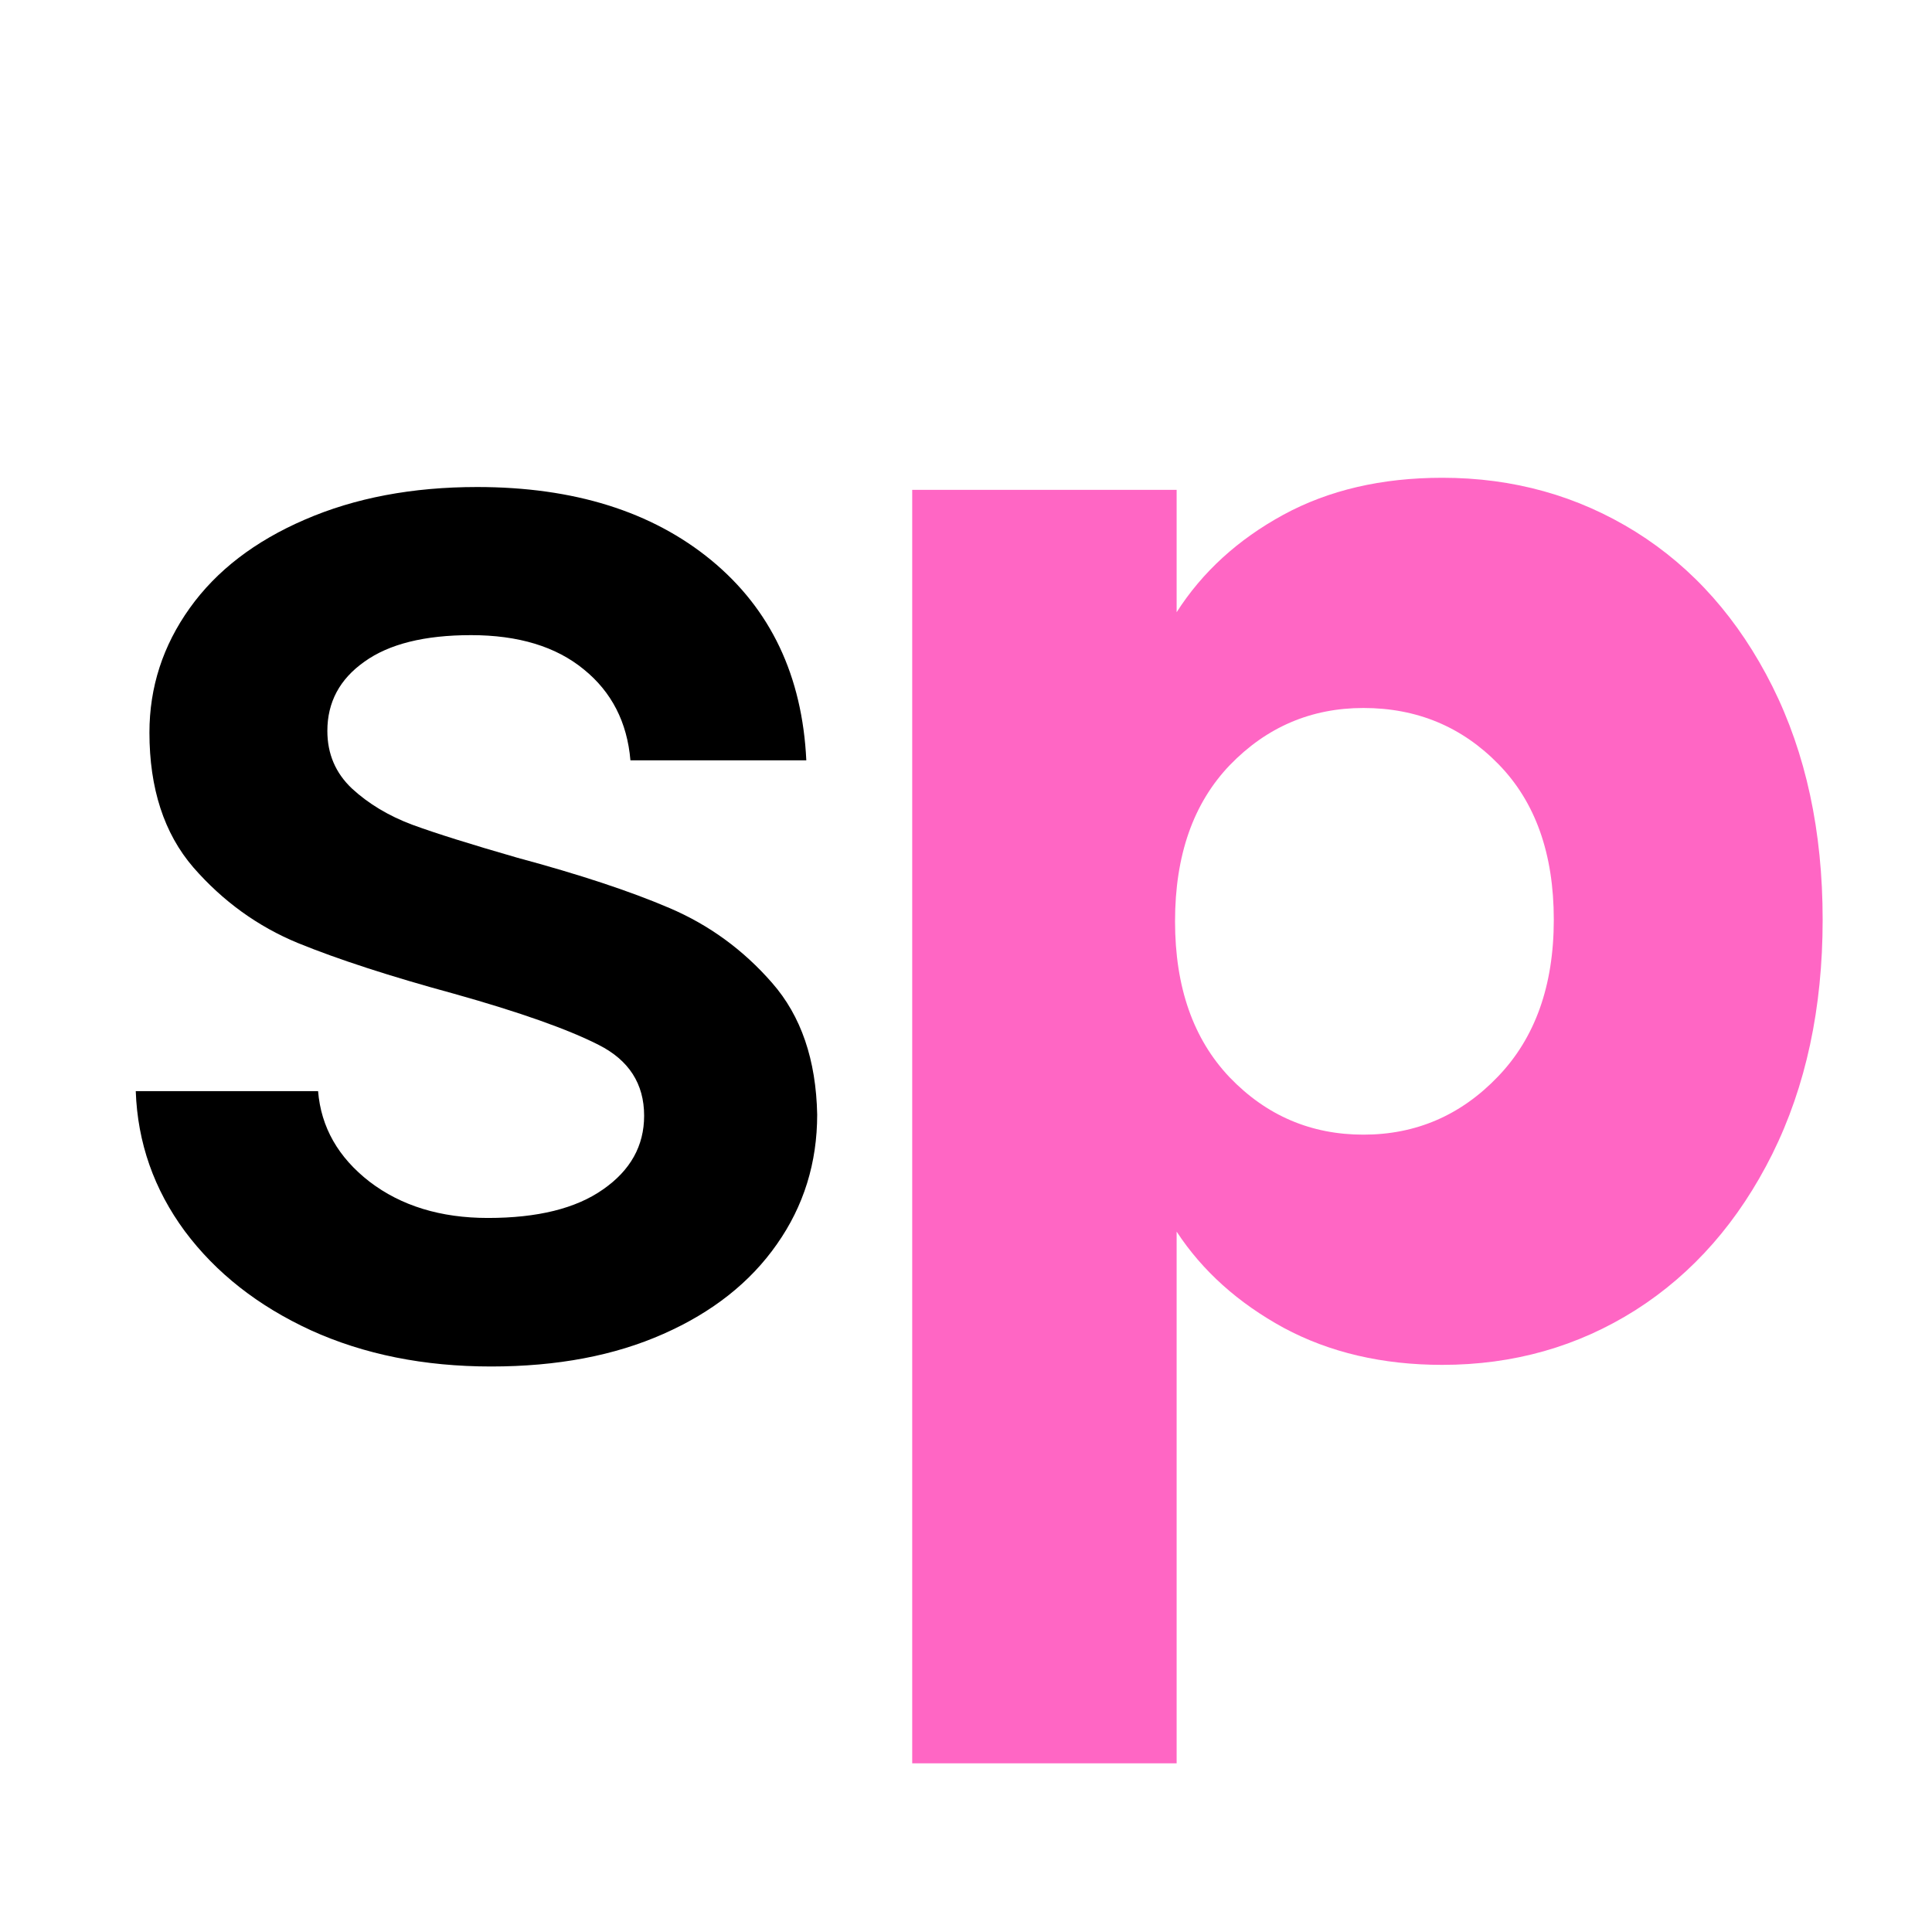
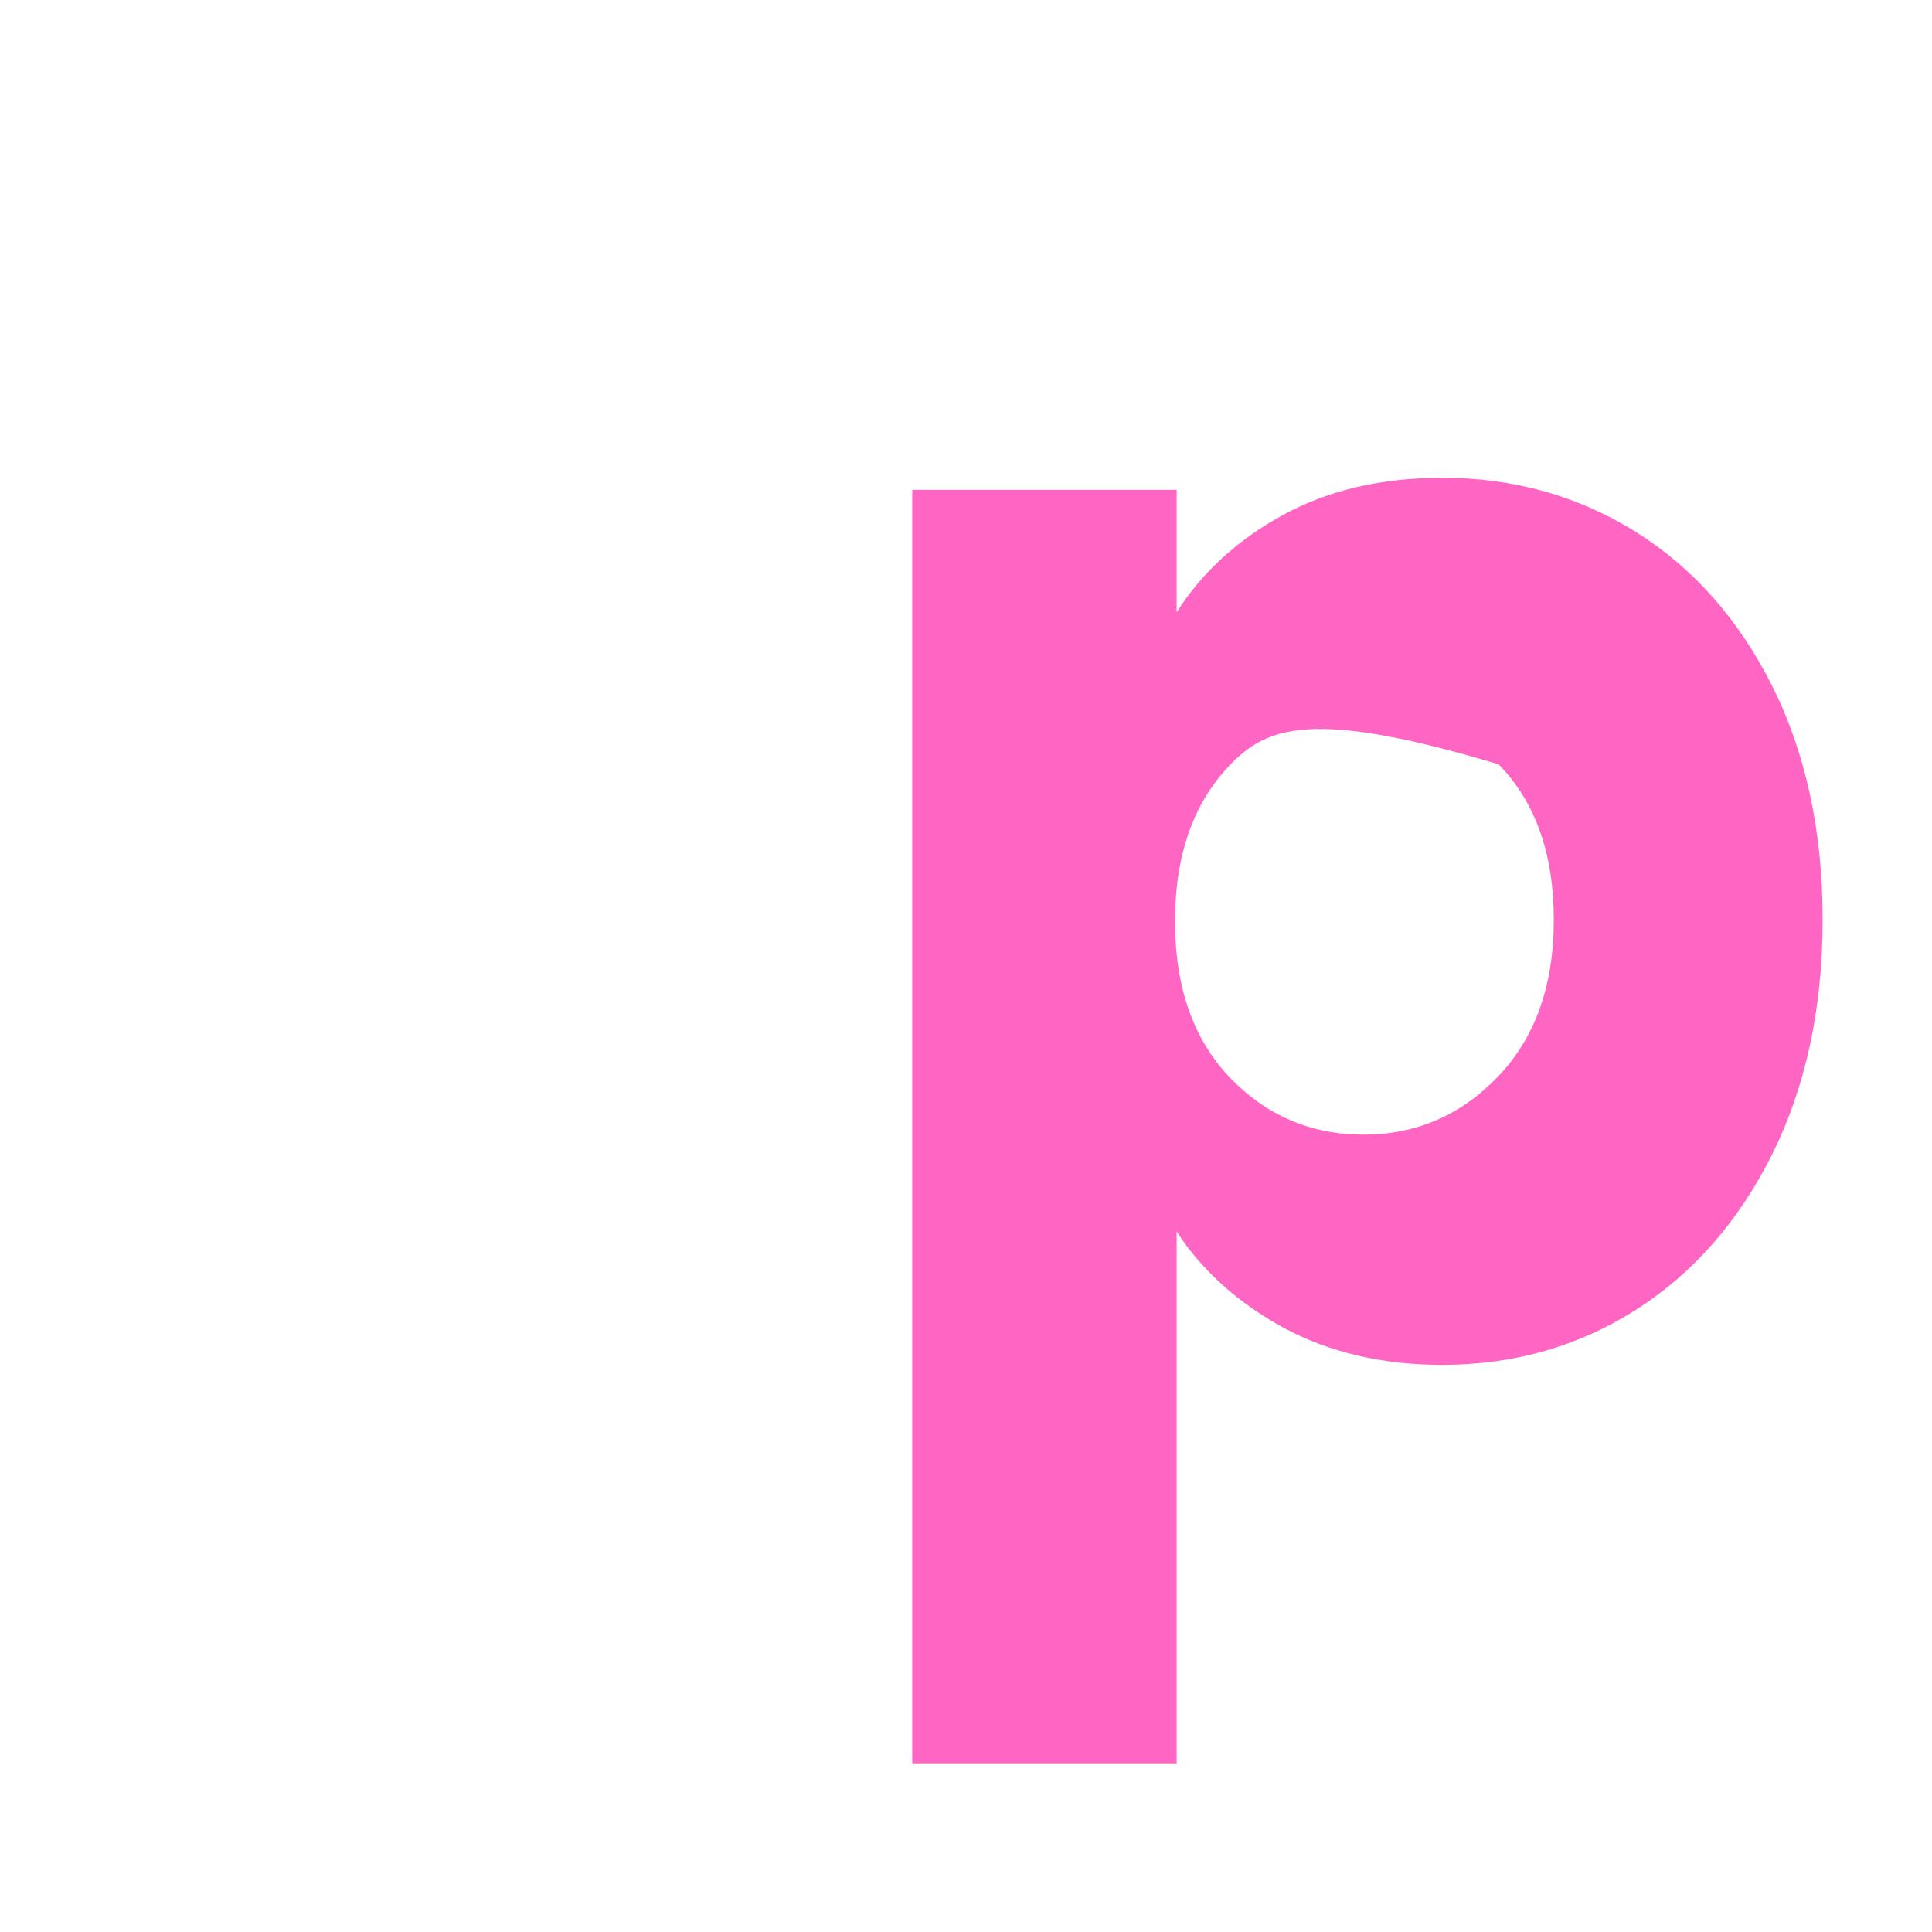
<svg xmlns="http://www.w3.org/2000/svg" version="1.0" preserveAspectRatio="xMidYMid meet" height="100" viewBox="0 0 75 75" zoomAndPan="magnify" width="100">
  <defs>
    <g />
  </defs>
  <g fill-opacity="1" fill="#000000">
    <g transform="translate(2.567, 52.5)">
      <g>
-         <path d="M 16.5 0.547 C 13.895 0.547 11.562 0.078 9.5 -0.859 C 7.445 -1.805 5.816 -3.086 4.609 -4.703 C 3.41 -6.328 2.773 -8.141 2.703 -10.141 L 9.781 -10.141 C 9.895 -8.742 10.562 -7.57 11.781 -6.625 C 13.008 -5.688 14.539 -5.219 16.375 -5.219 C 18.301 -5.219 19.789 -5.586 20.844 -6.328 C 21.906 -7.066 22.438 -8.02 22.438 -9.188 C 22.438 -10.426 21.848 -11.344 20.672 -11.938 C 19.492 -12.539 17.625 -13.203 15.062 -13.922 C 12.582 -14.598 10.562 -15.254 9 -15.891 C 7.438 -16.535 6.082 -17.516 4.938 -18.828 C 3.801 -20.148 3.234 -21.895 3.234 -24.062 C 3.234 -25.82 3.754 -27.43 4.797 -28.891 C 5.836 -30.348 7.328 -31.492 9.266 -32.328 C 11.211 -33.172 13.441 -33.594 15.953 -33.594 C 19.711 -33.594 22.742 -32.645 25.047 -30.75 C 27.348 -28.852 28.578 -26.266 28.734 -22.984 L 21.906 -22.984 C 21.781 -24.461 21.176 -25.641 20.094 -26.516 C 19.02 -27.398 17.562 -27.844 15.719 -27.844 C 13.914 -27.844 12.535 -27.5 11.578 -26.812 C 10.617 -26.133 10.141 -25.238 10.141 -24.125 C 10.141 -23.238 10.457 -22.492 11.094 -21.891 C 11.738 -21.297 12.52 -20.828 13.438 -20.484 C 14.352 -20.148 15.711 -19.723 17.516 -19.203 C 19.922 -18.555 21.891 -17.906 23.422 -17.25 C 24.961 -16.594 26.289 -15.625 27.406 -14.344 C 28.531 -13.062 29.113 -11.359 29.156 -9.234 C 29.156 -7.359 28.633 -5.68 27.594 -4.203 C 26.562 -2.723 25.094 -1.562 23.188 -0.719 C 21.289 0.125 19.062 0.547 16.5 0.547 Z M 16.5 0.547" />
-       </g>
+         </g>
    </g>
  </g>
  <g fill-opacity="1" fill="#ff66c4">
    <g transform="translate(31.693, 52.5)">
      <g>
-         <path d="M 13.984 -28.734 C 14.984 -30.297 16.363 -31.555 18.125 -32.516 C 19.883 -33.473 21.941 -33.953 24.297 -33.953 C 27.055 -33.953 29.555 -33.254 31.797 -31.859 C 34.035 -30.461 35.805 -28.461 37.109 -25.859 C 38.41 -23.254 39.062 -20.234 39.062 -16.797 C 39.062 -13.359 38.41 -10.328 37.109 -7.703 C 35.805 -5.086 34.035 -3.066 31.797 -1.641 C 29.555 -0.223 27.055 0.484 24.297 0.484 C 21.973 0.484 19.922 0.004 18.141 -0.953 C 16.367 -1.922 14.984 -3.164 13.984 -4.688 L 13.984 15.953 L 3.719 15.953 L 3.719 -33.484 L 13.984 -33.484 Z M 28.625 -16.797 C 28.625 -19.359 27.91 -21.367 26.484 -22.828 C 25.066 -24.285 23.316 -25.016 21.234 -25.016 C 19.203 -25.016 17.473 -24.273 16.047 -22.797 C 14.629 -21.316 13.922 -19.297 13.922 -16.734 C 13.922 -14.18 14.629 -12.16 16.047 -10.672 C 17.473 -9.191 19.203 -8.453 21.234 -8.453 C 23.273 -8.453 25.016 -9.203 26.453 -10.703 C 27.898 -12.203 28.625 -14.234 28.625 -16.797 Z M 28.625 -16.797" />
+         <path d="M 13.984 -28.734 C 14.984 -30.297 16.363 -31.555 18.125 -32.516 C 19.883 -33.473 21.941 -33.953 24.297 -33.953 C 27.055 -33.953 29.555 -33.254 31.797 -31.859 C 34.035 -30.461 35.805 -28.461 37.109 -25.859 C 38.41 -23.254 39.062 -20.234 39.062 -16.797 C 39.062 -13.359 38.41 -10.328 37.109 -7.703 C 35.805 -5.086 34.035 -3.066 31.797 -1.641 C 29.555 -0.223 27.055 0.484 24.297 0.484 C 21.973 0.484 19.922 0.004 18.141 -0.953 C 16.367 -1.922 14.984 -3.164 13.984 -4.688 L 13.984 15.953 L 3.719 15.953 L 3.719 -33.484 L 13.984 -33.484 Z M 28.625 -16.797 C 28.625 -19.359 27.91 -21.367 26.484 -22.828 C 19.203 -25.016 17.473 -24.273 16.047 -22.797 C 14.629 -21.316 13.922 -19.297 13.922 -16.734 C 13.922 -14.18 14.629 -12.16 16.047 -10.672 C 17.473 -9.191 19.203 -8.453 21.234 -8.453 C 23.273 -8.453 25.016 -9.203 26.453 -10.703 C 27.898 -12.203 28.625 -14.234 28.625 -16.797 Z M 28.625 -16.797" />
      </g>
    </g>
  </g>
</svg>